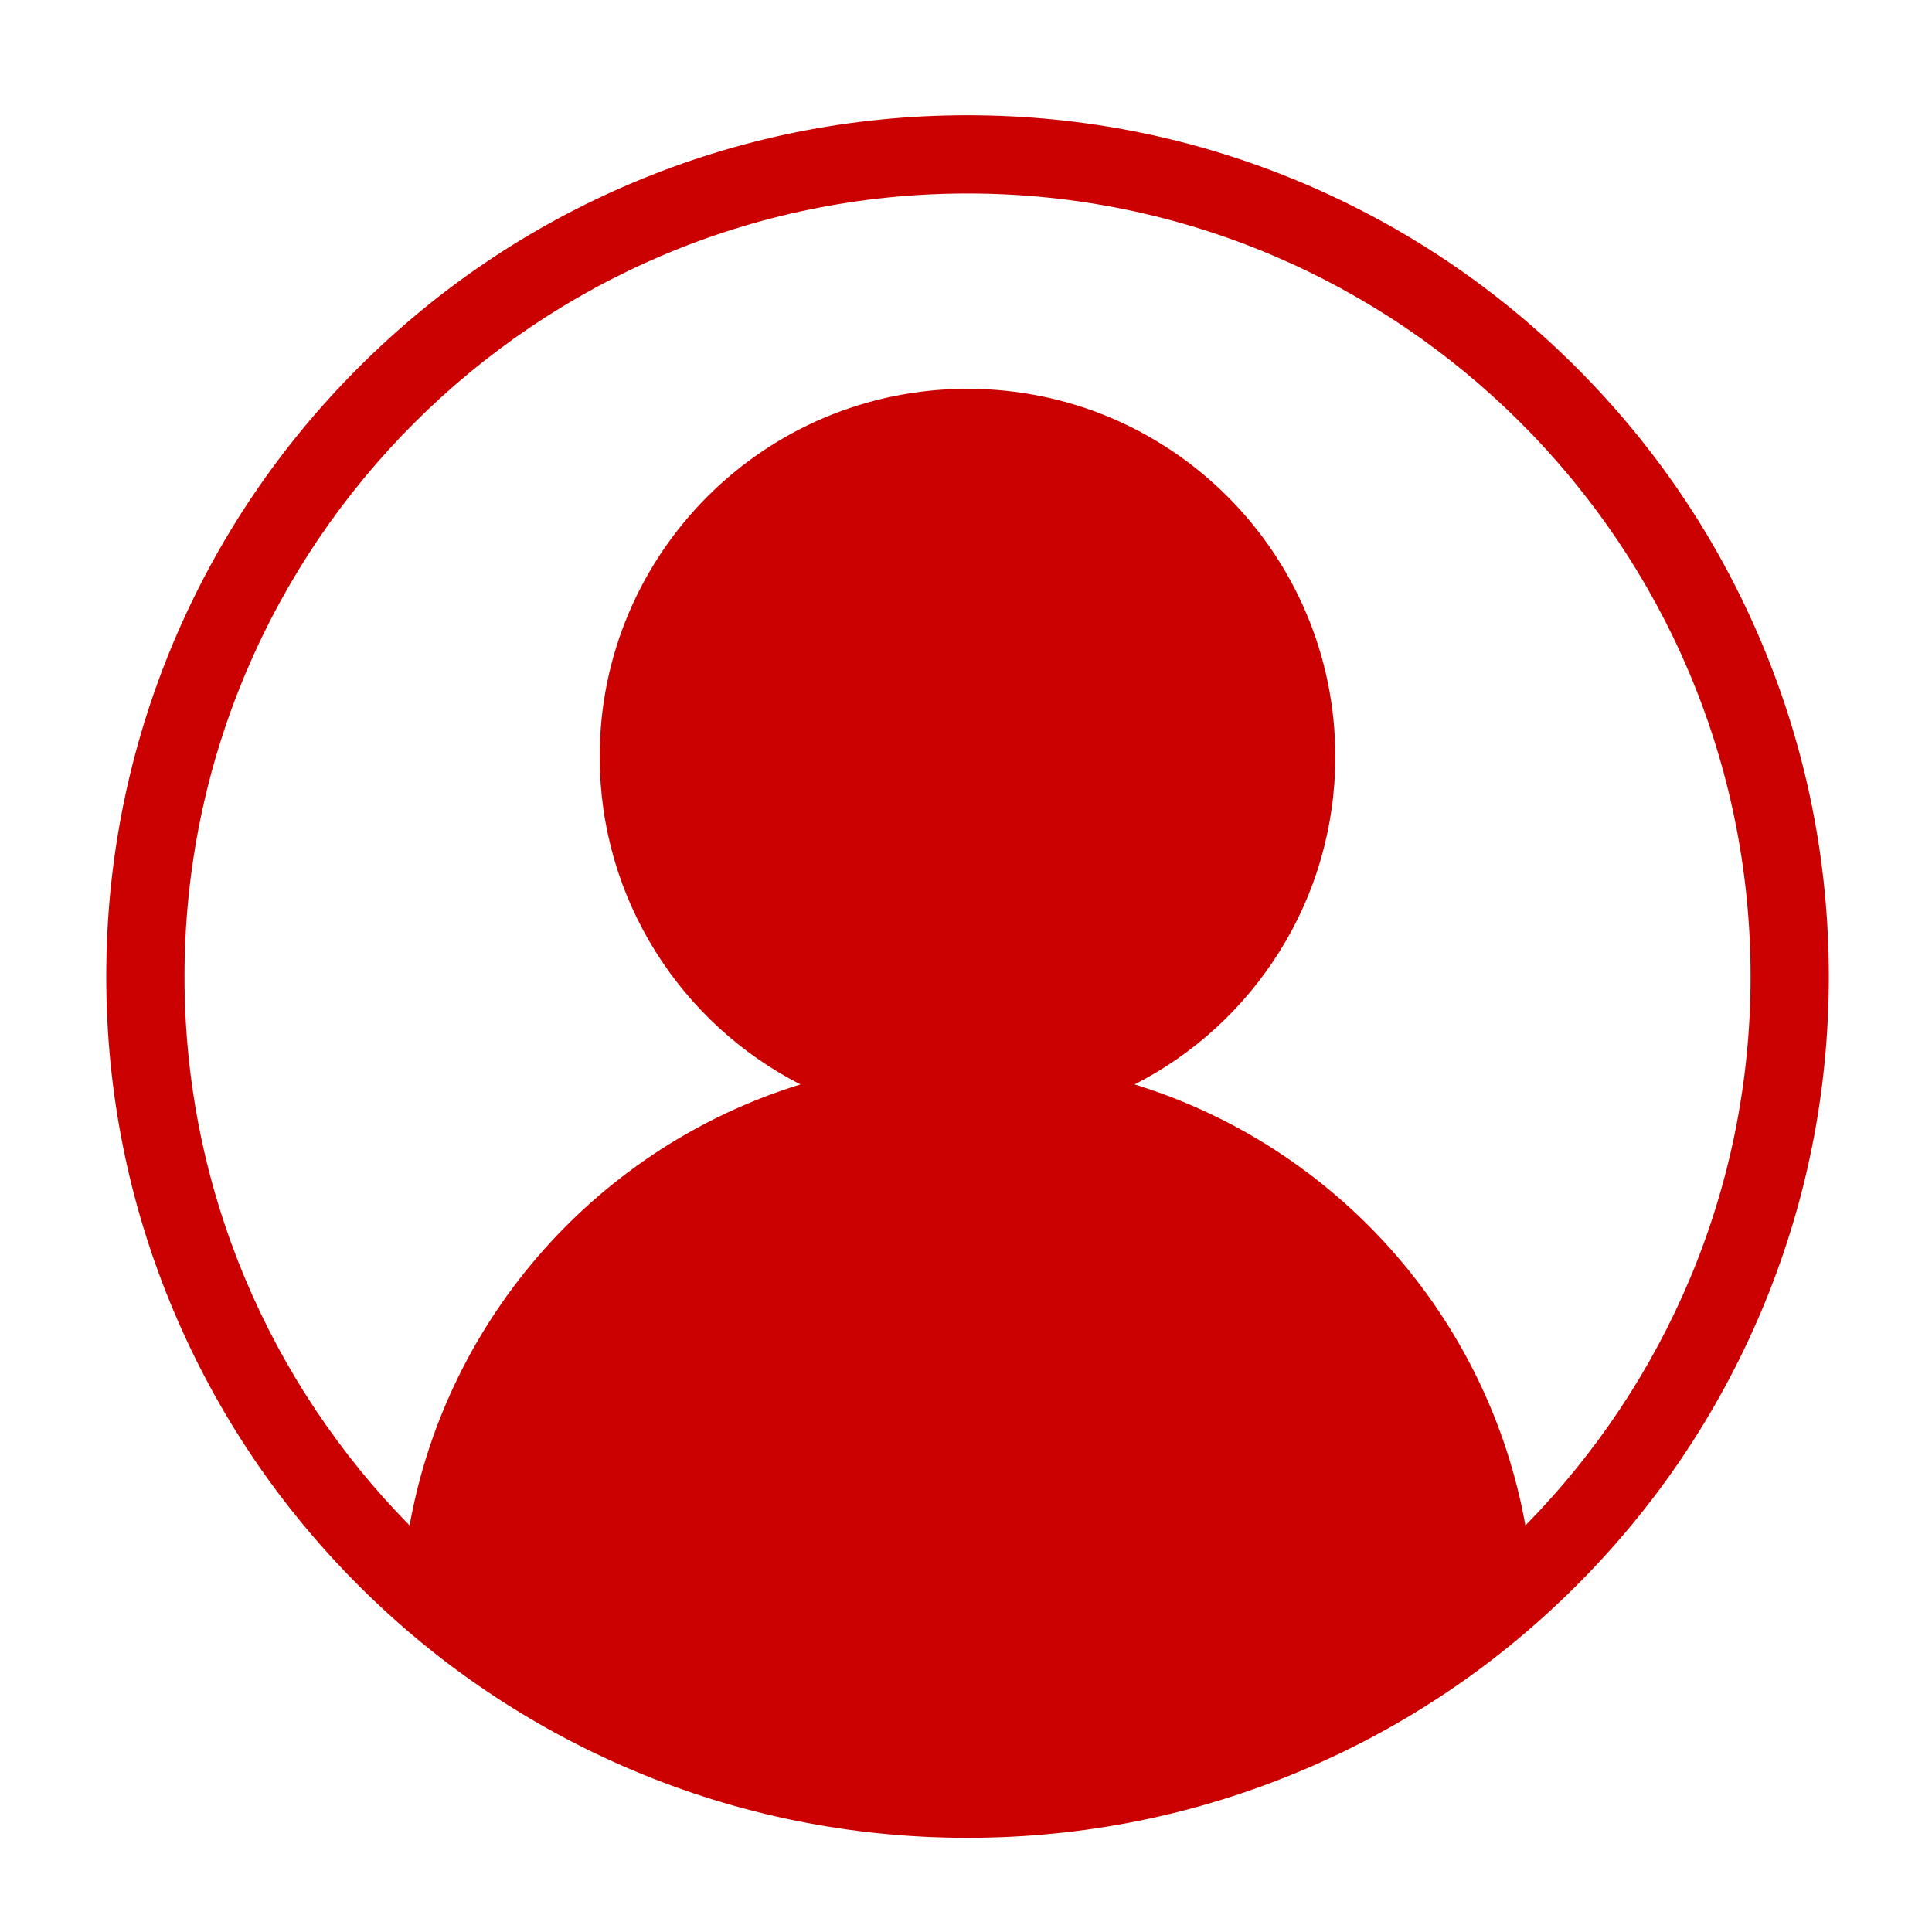
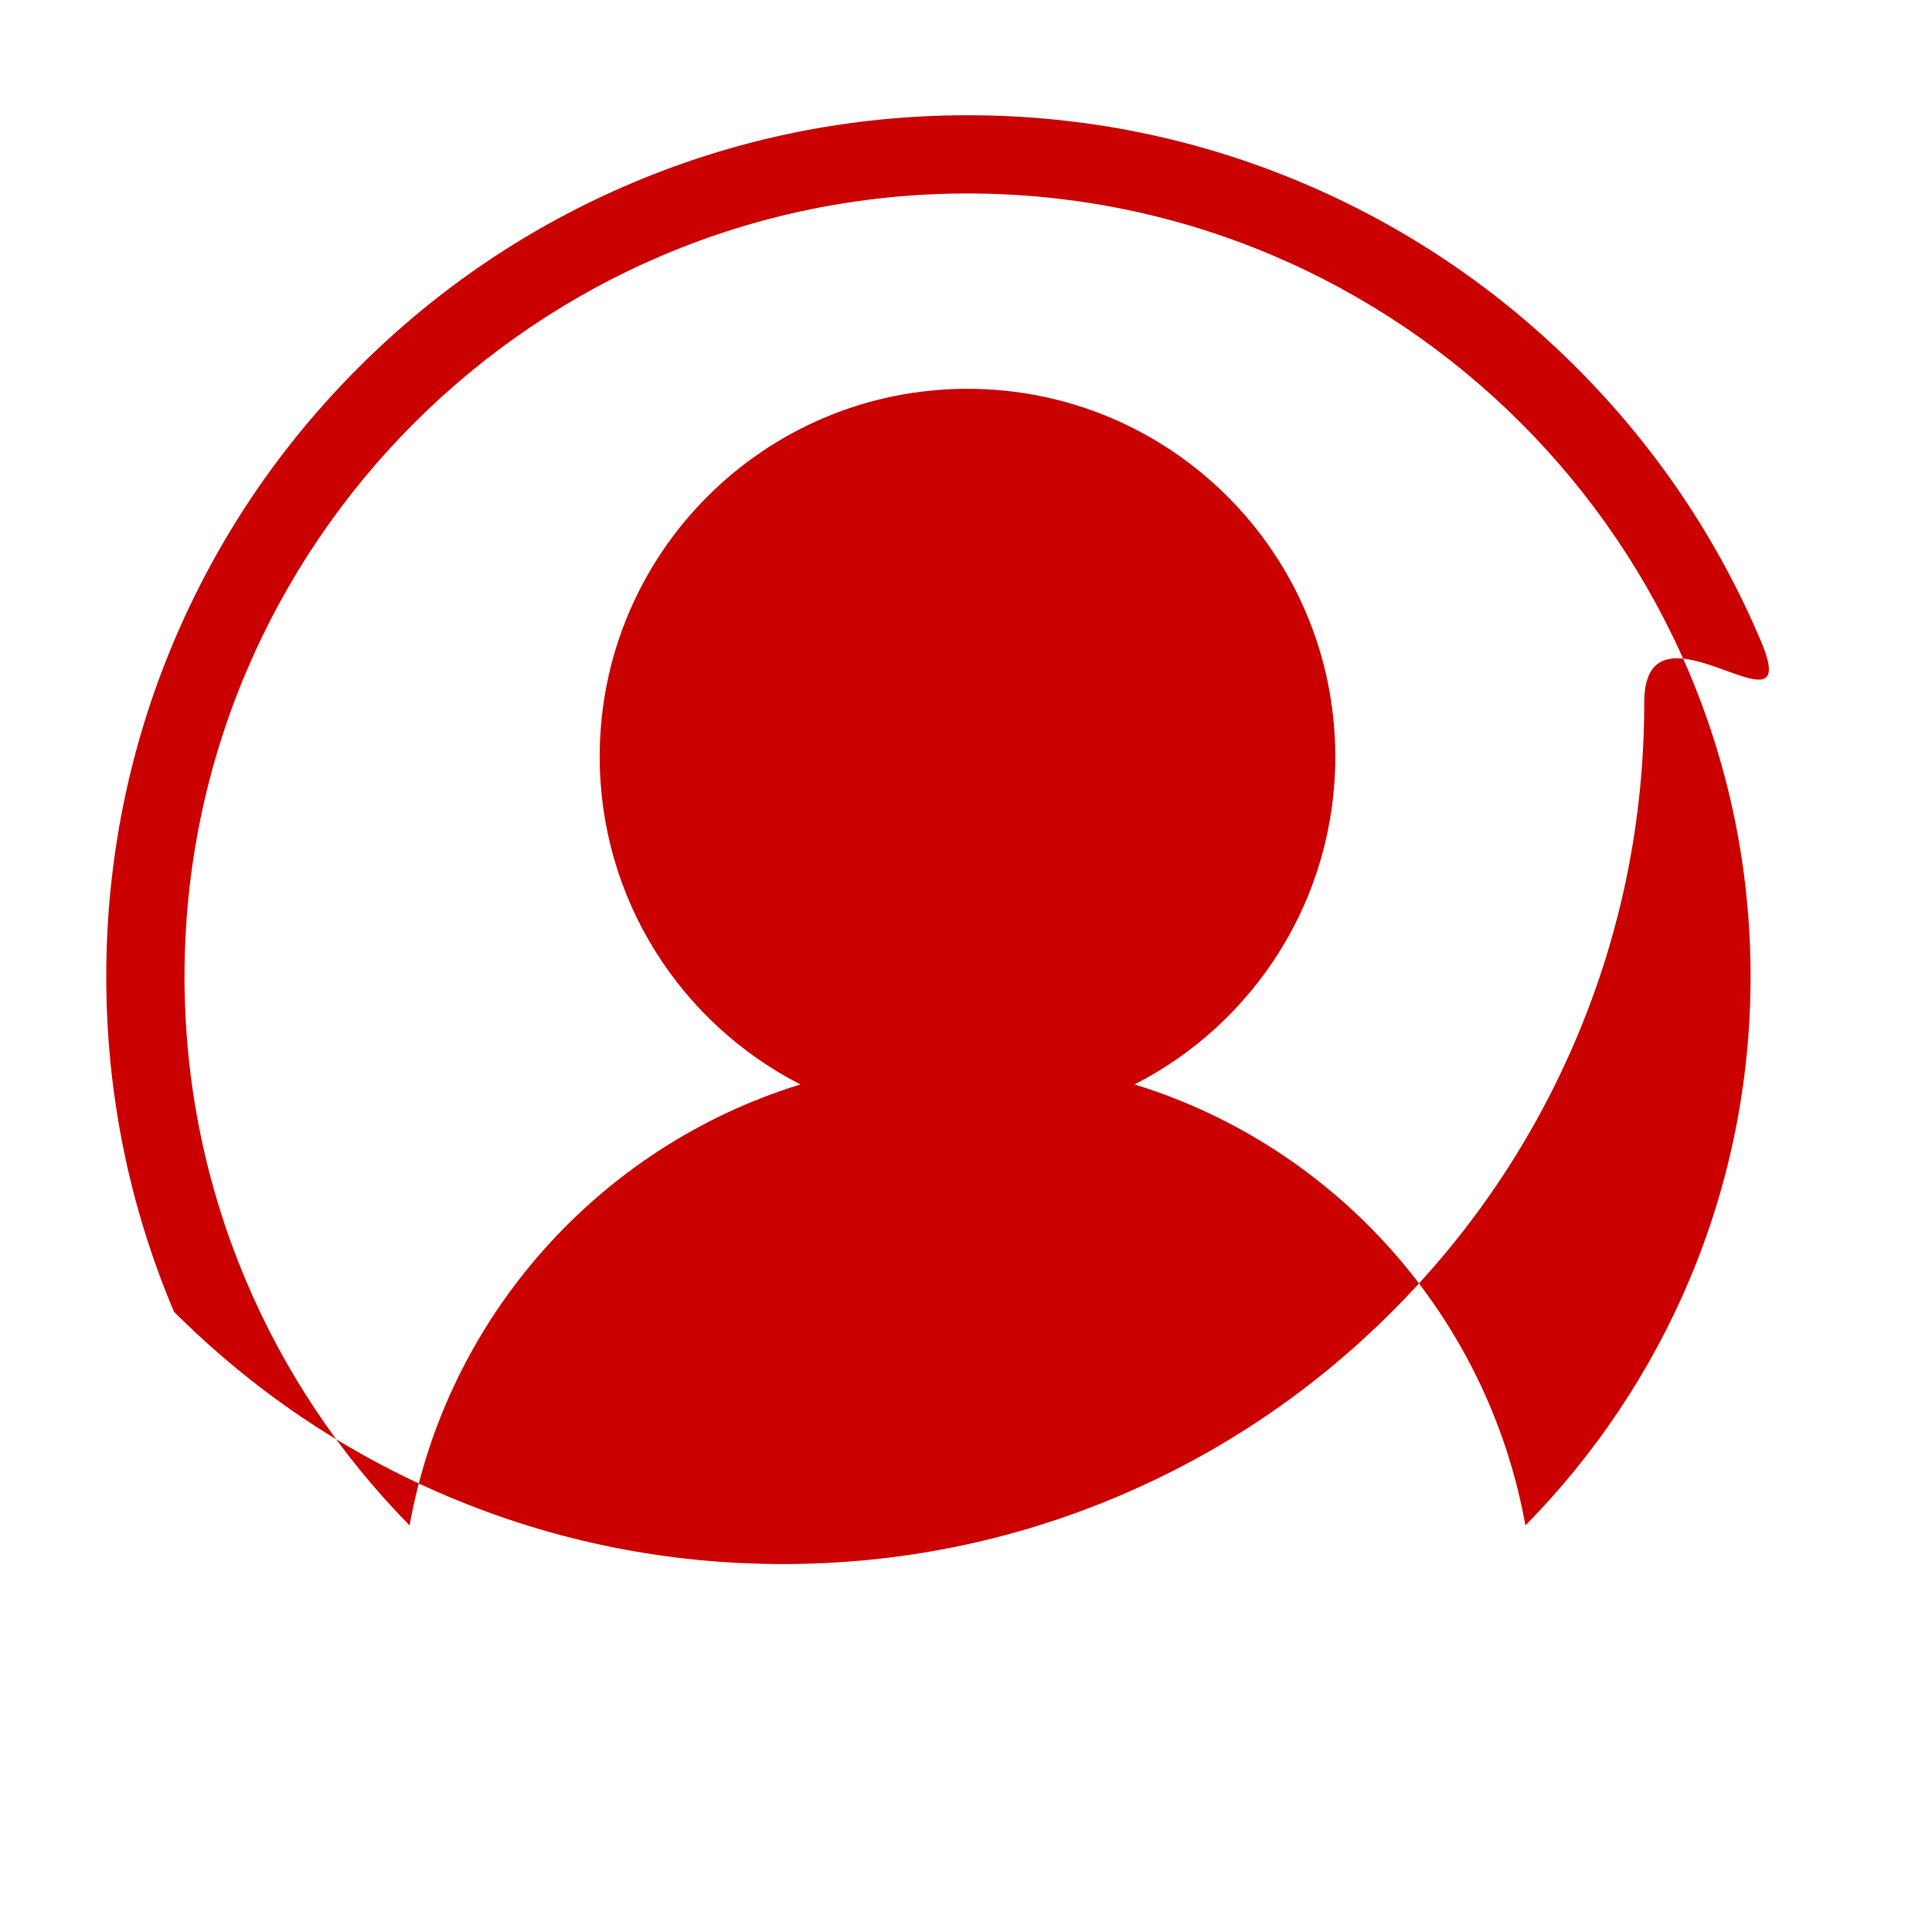
<svg xmlns="http://www.w3.org/2000/svg" version="1.1" id="Vrstva_1" x="0px" y="0px" viewBox="0 0 200 200" style="enable-background:new 0 0 200 200;" xml:space="preserve">
  <style type="text/css">
	.st0{fill:#CB0000;}
</style>
-   <path class="st0" d="M182.3,66.39c-4.49-10.62-10.92-20.15-19.11-28.34c-8.19-8.19-17.72-14.61-28.34-19.11  c-10.99-4.65-22.67-7.01-34.7-7.01s-23.71,2.36-34.7,7.01C54.83,23.43,45.3,29.86,37.11,38.05c-8.19,8.19-14.61,17.72-19.11,28.34  C13.36,77.38,11,89.06,11,101.09s2.36,23.71,7.01,34.7c4.49,10.62,10.92,20.15,19.11,28.34c8.19,8.19,17.72,14.61,28.34,19.11  c10.99,4.65,22.67,7.01,34.7,7.01s23.71-2.36,34.7-7.01c10.62-4.49,20.15-10.92,28.34-19.11c8.19-8.19,14.61-17.72,19.11-28.34  c4.65-10.99,7.01-22.67,7.01-34.7S186.95,77.38,182.3,66.39z M157.91,157.91c-3.9-21.71-19.73-39.27-40.46-45.65  c12.34-6.3,20.78-19.13,20.78-33.93c0-21.03-17.05-38.08-38.08-38.08S62.08,57.3,62.08,78.33c0,14.8,8.45,27.63,20.78,33.93  c-20.73,6.38-36.56,23.95-40.46,45.65C28,143.28,19.1,123.2,19.1,101.09c0-44.7,36.36-81.06,81.06-81.06s81.06,36.36,81.06,81.06  C181.22,123.2,172.32,143.27,157.91,157.91z" />
+   <path class="st0" d="M182.3,66.39c-4.49-10.62-10.92-20.15-19.11-28.34c-8.19-8.19-17.72-14.61-28.34-19.11  c-10.99-4.65-22.67-7.01-34.7-7.01s-23.71,2.36-34.7,7.01C54.83,23.43,45.3,29.86,37.11,38.05c-8.19,8.19-14.61,17.72-19.11,28.34  C13.36,77.38,11,89.06,11,101.09s2.36,23.71,7.01,34.7c8.19,8.19,17.72,14.61,28.34,19.11  c10.99,4.65,22.67,7.01,34.7,7.01s23.71-2.36,34.7-7.01c10.62-4.49,20.15-10.92,28.34-19.11c8.19-8.19,14.61-17.72,19.11-28.34  c4.65-10.99,7.01-22.67,7.01-34.7S186.95,77.38,182.3,66.39z M157.91,157.91c-3.9-21.71-19.73-39.27-40.46-45.65  c12.34-6.3,20.78-19.13,20.78-33.93c0-21.03-17.05-38.08-38.08-38.08S62.08,57.3,62.08,78.33c0,14.8,8.45,27.63,20.78,33.93  c-20.73,6.38-36.56,23.95-40.46,45.65C28,143.28,19.1,123.2,19.1,101.09c0-44.7,36.36-81.06,81.06-81.06s81.06,36.36,81.06,81.06  C181.22,123.2,172.32,143.27,157.91,157.91z" />
</svg>